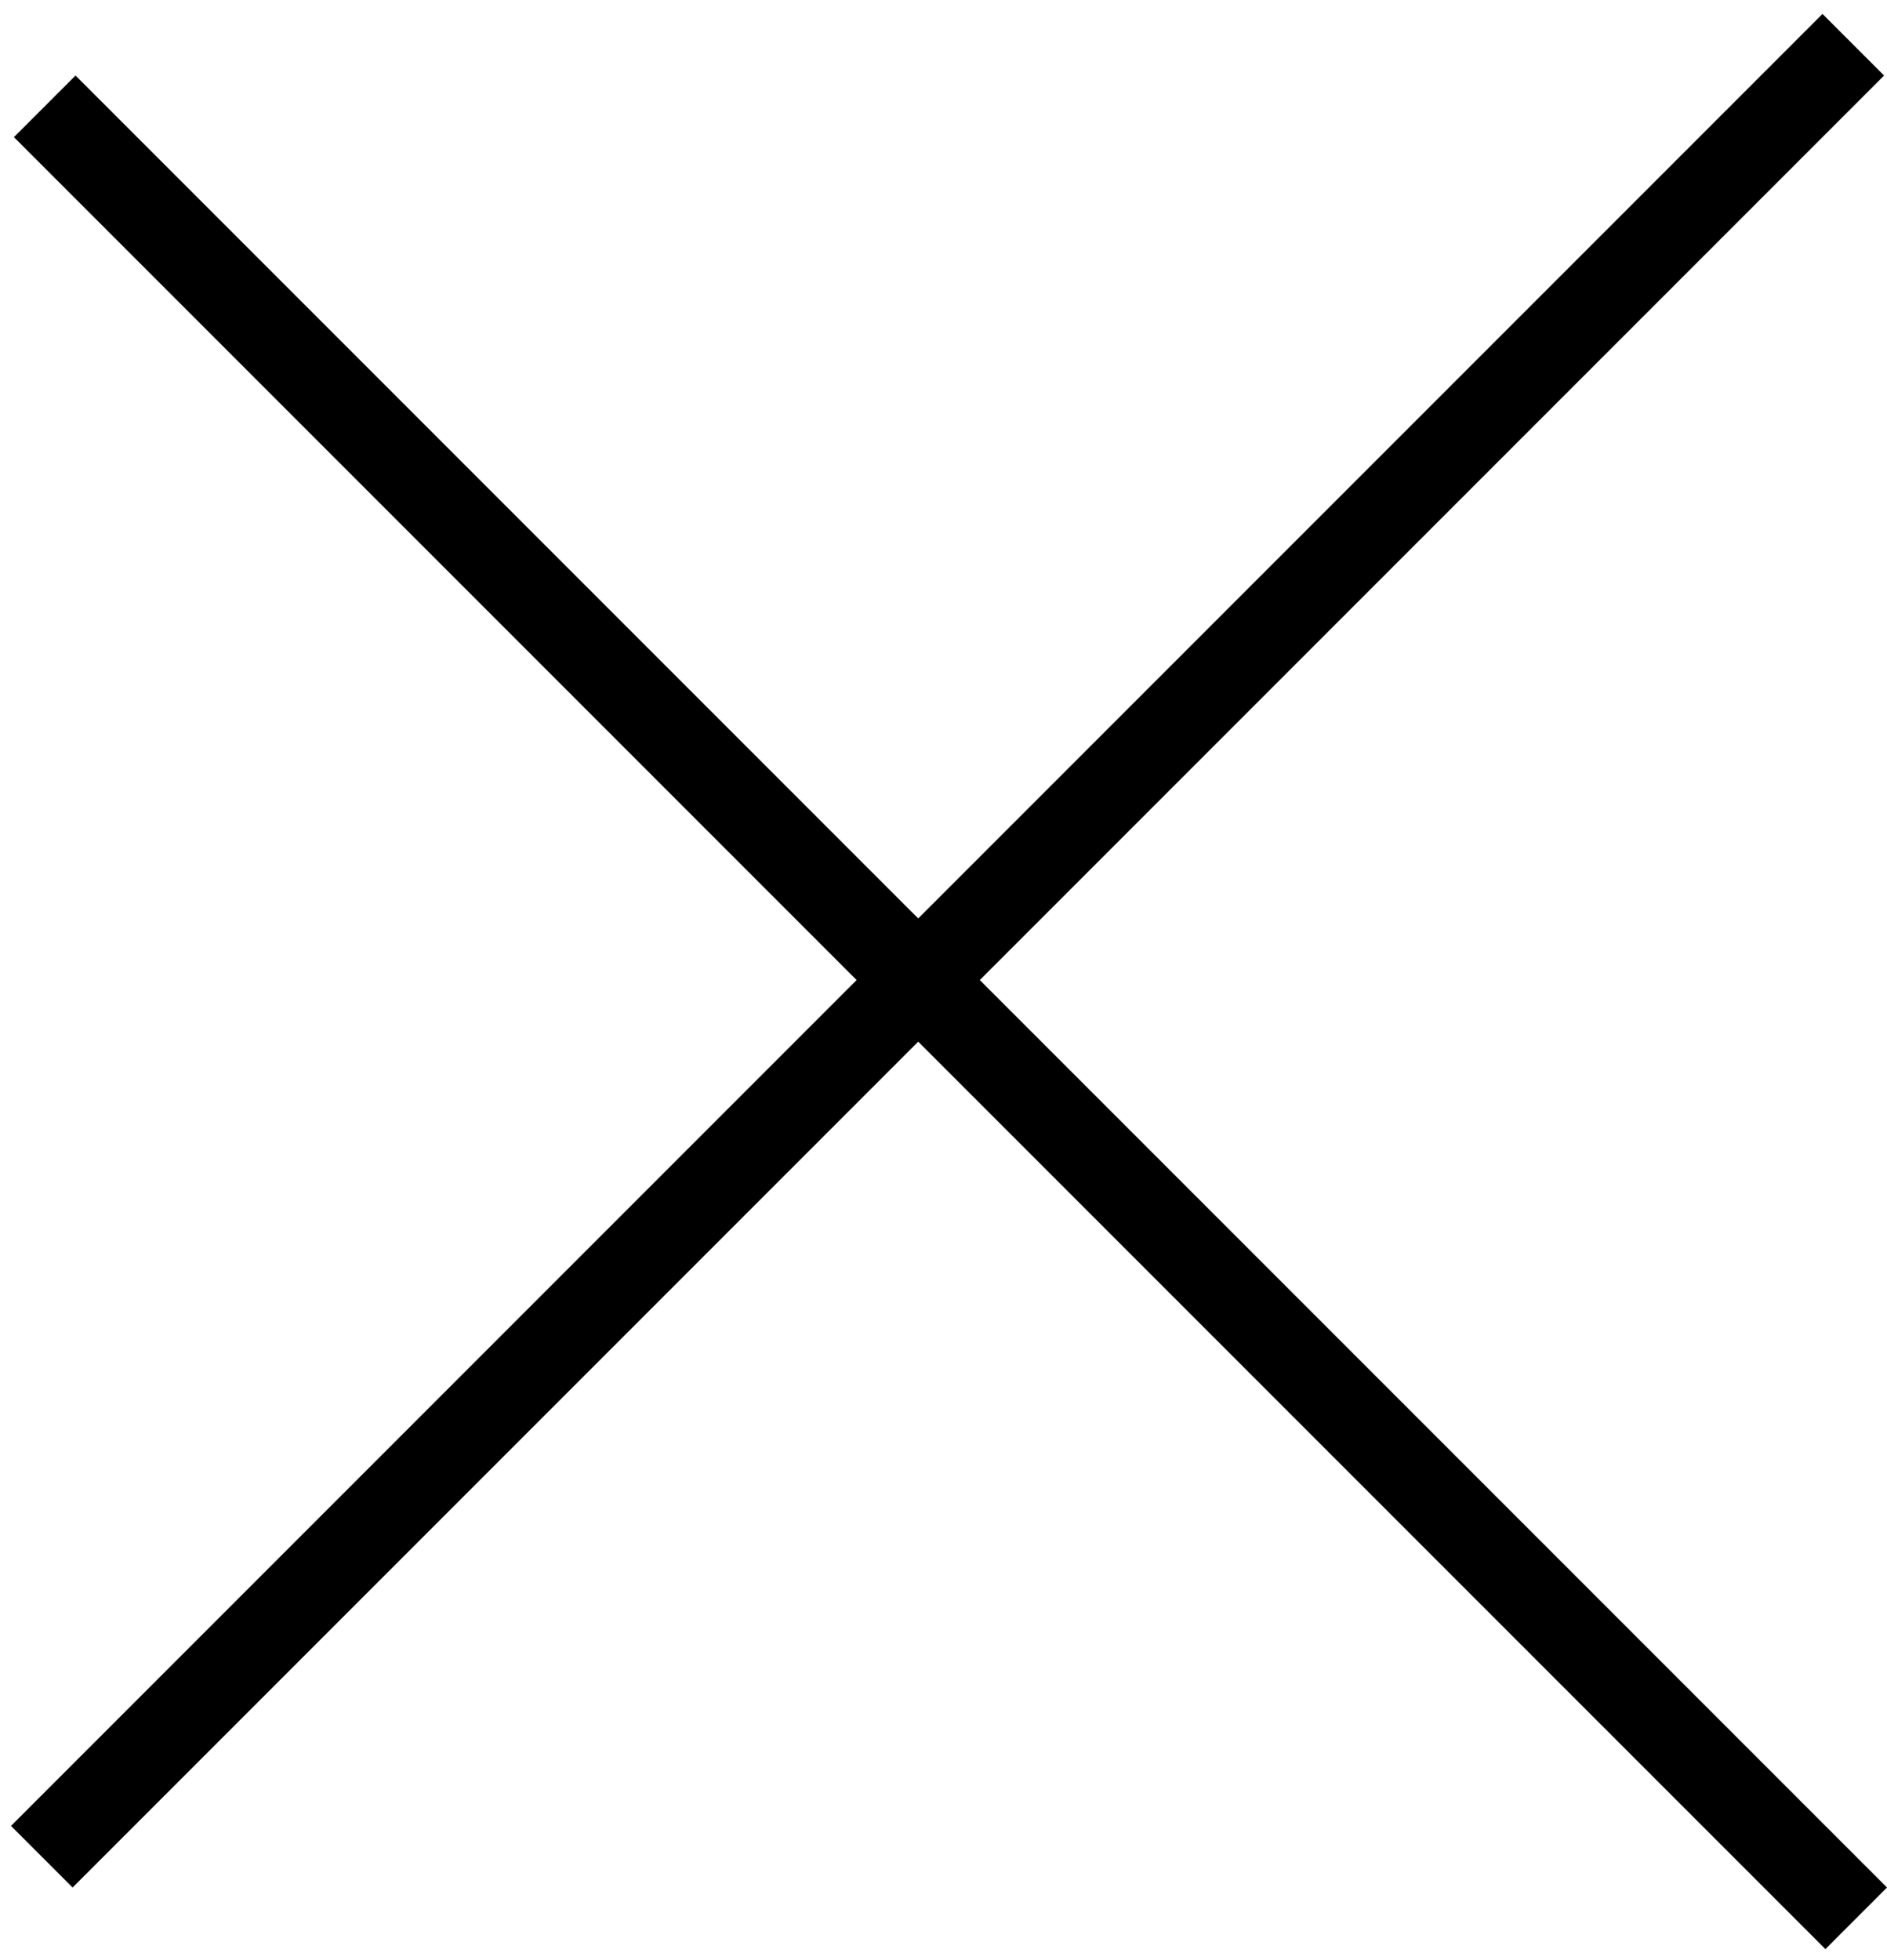
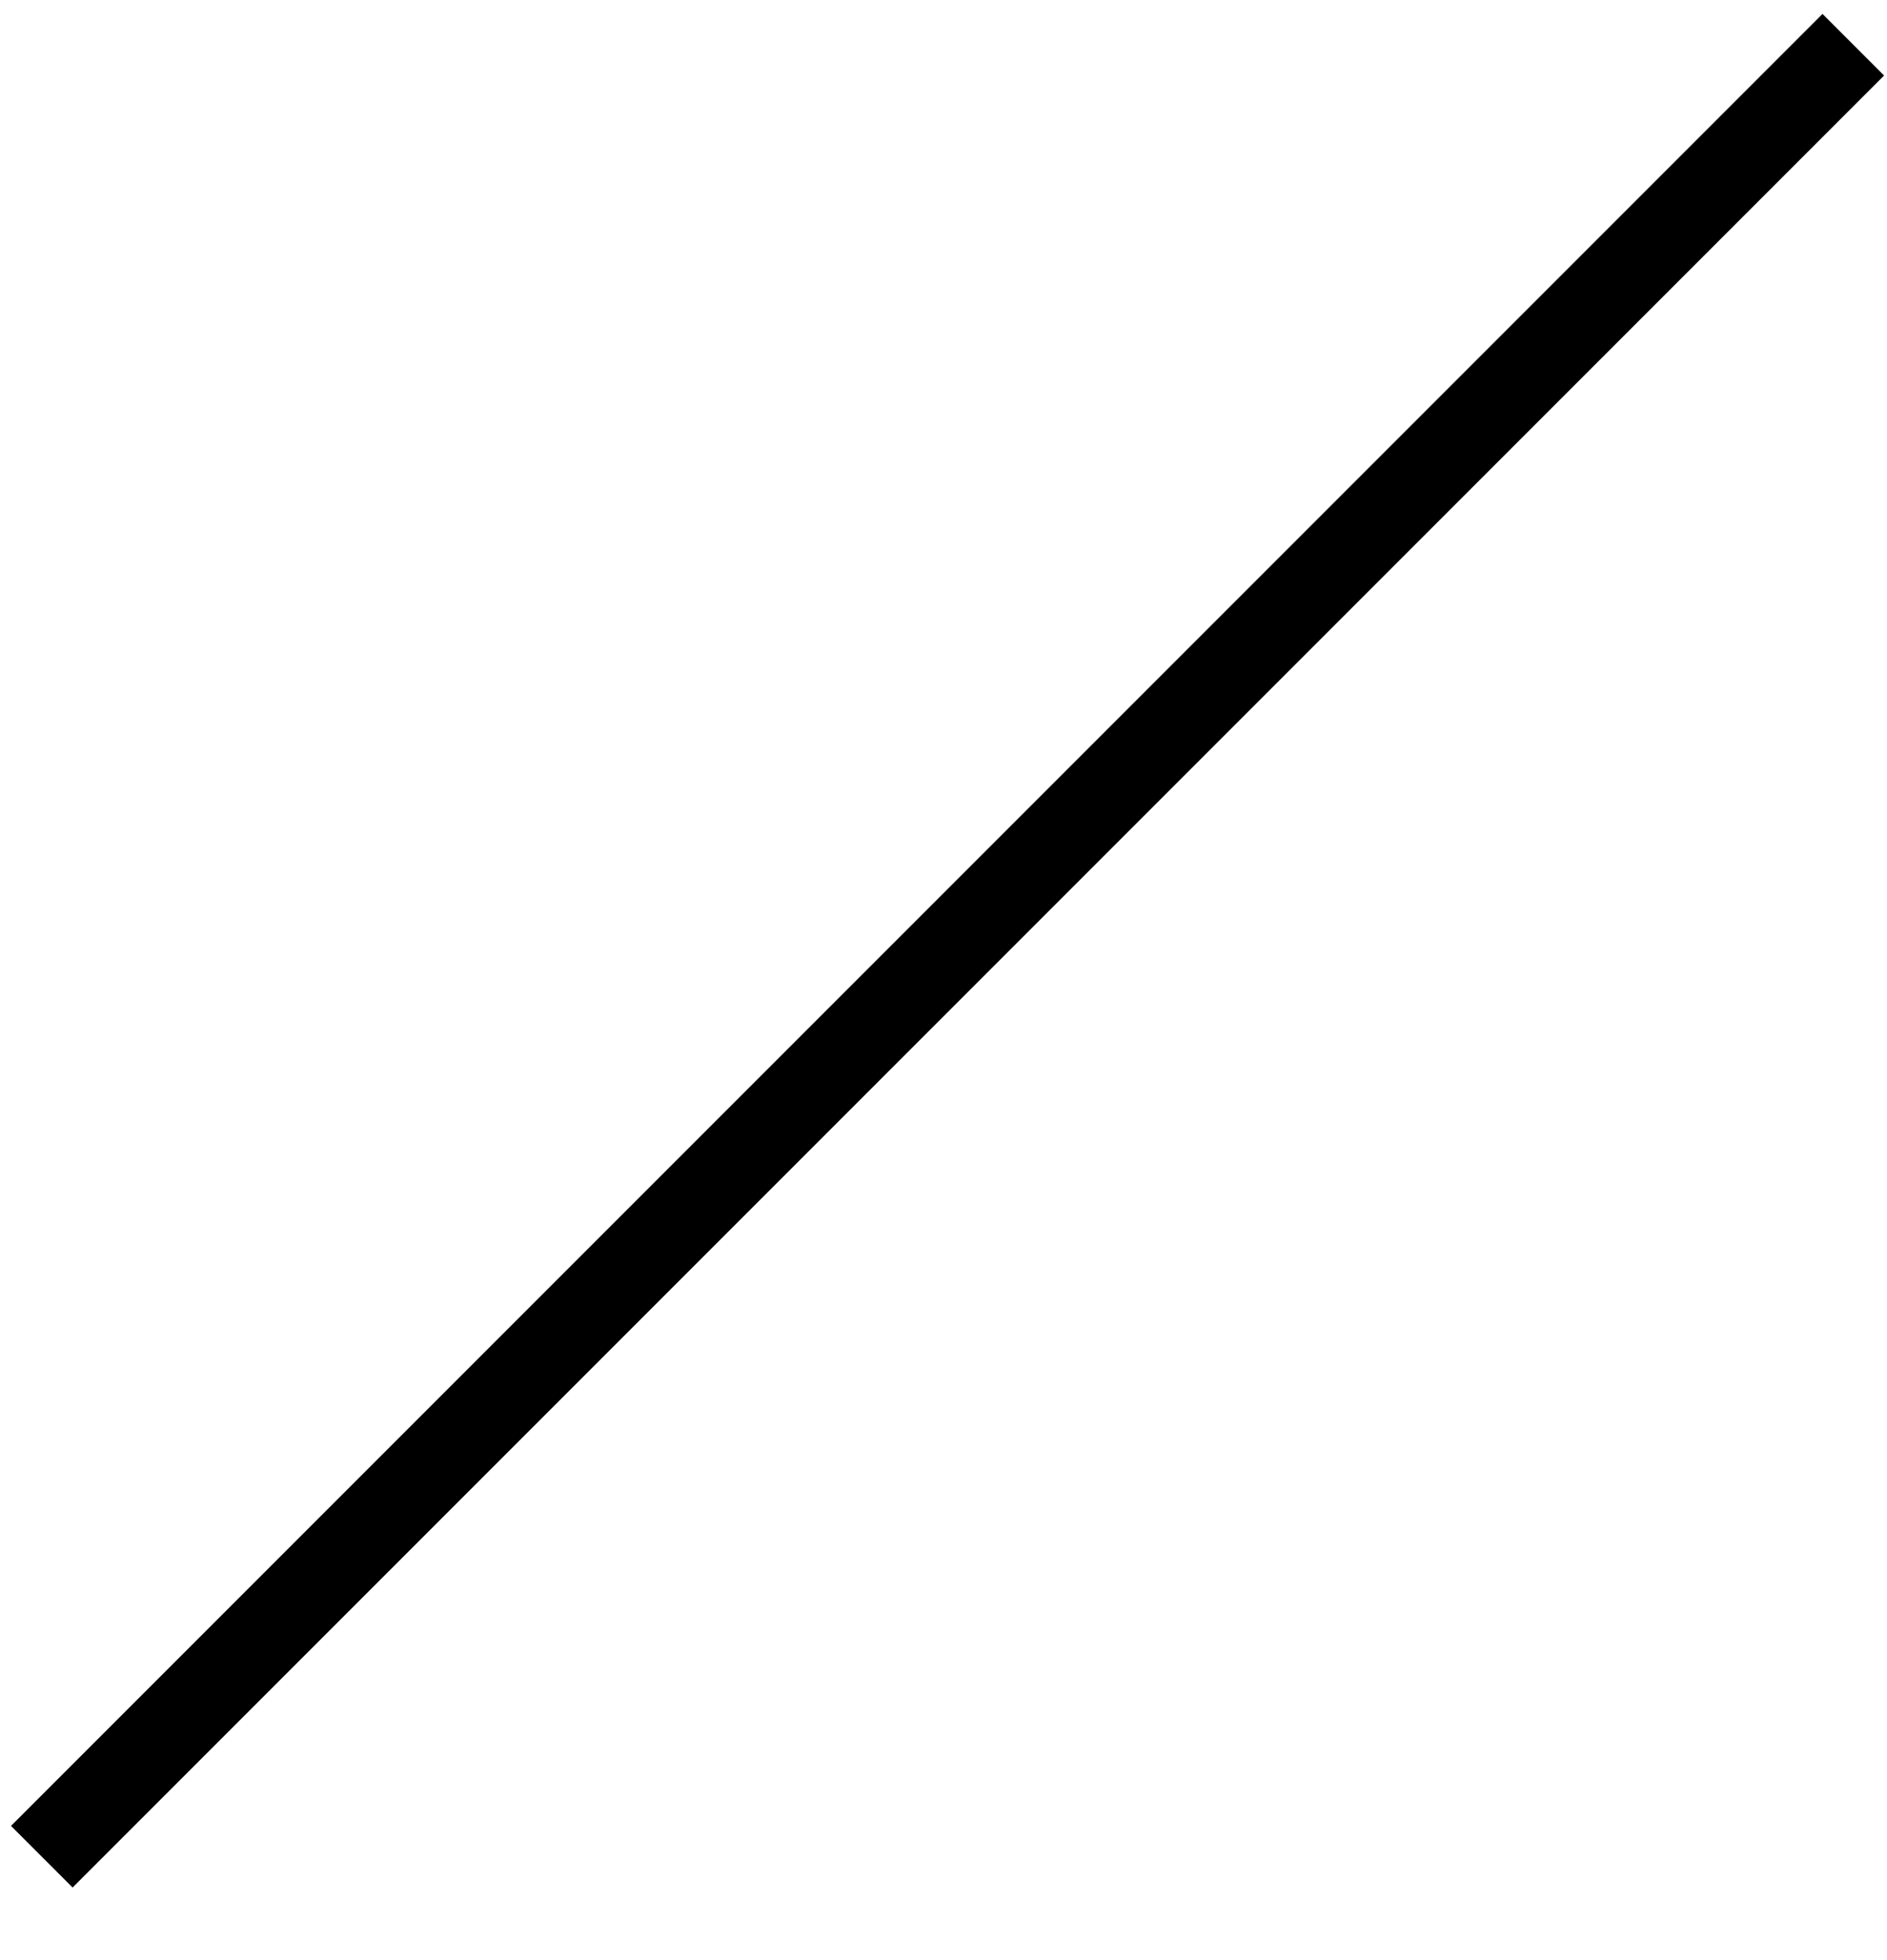
<svg xmlns="http://www.w3.org/2000/svg" width="130" height="135" viewBox="0 0 130 135" fill="none">
  <line x1="2.879" y1="127.879" x2="127.677" y2="3.081" stroke="black" stroke-width="6" />
-   <line x1="127.879" y1="132.121" x2="3.081" y2="7.323" stroke="black" stroke-width="6" />
</svg>